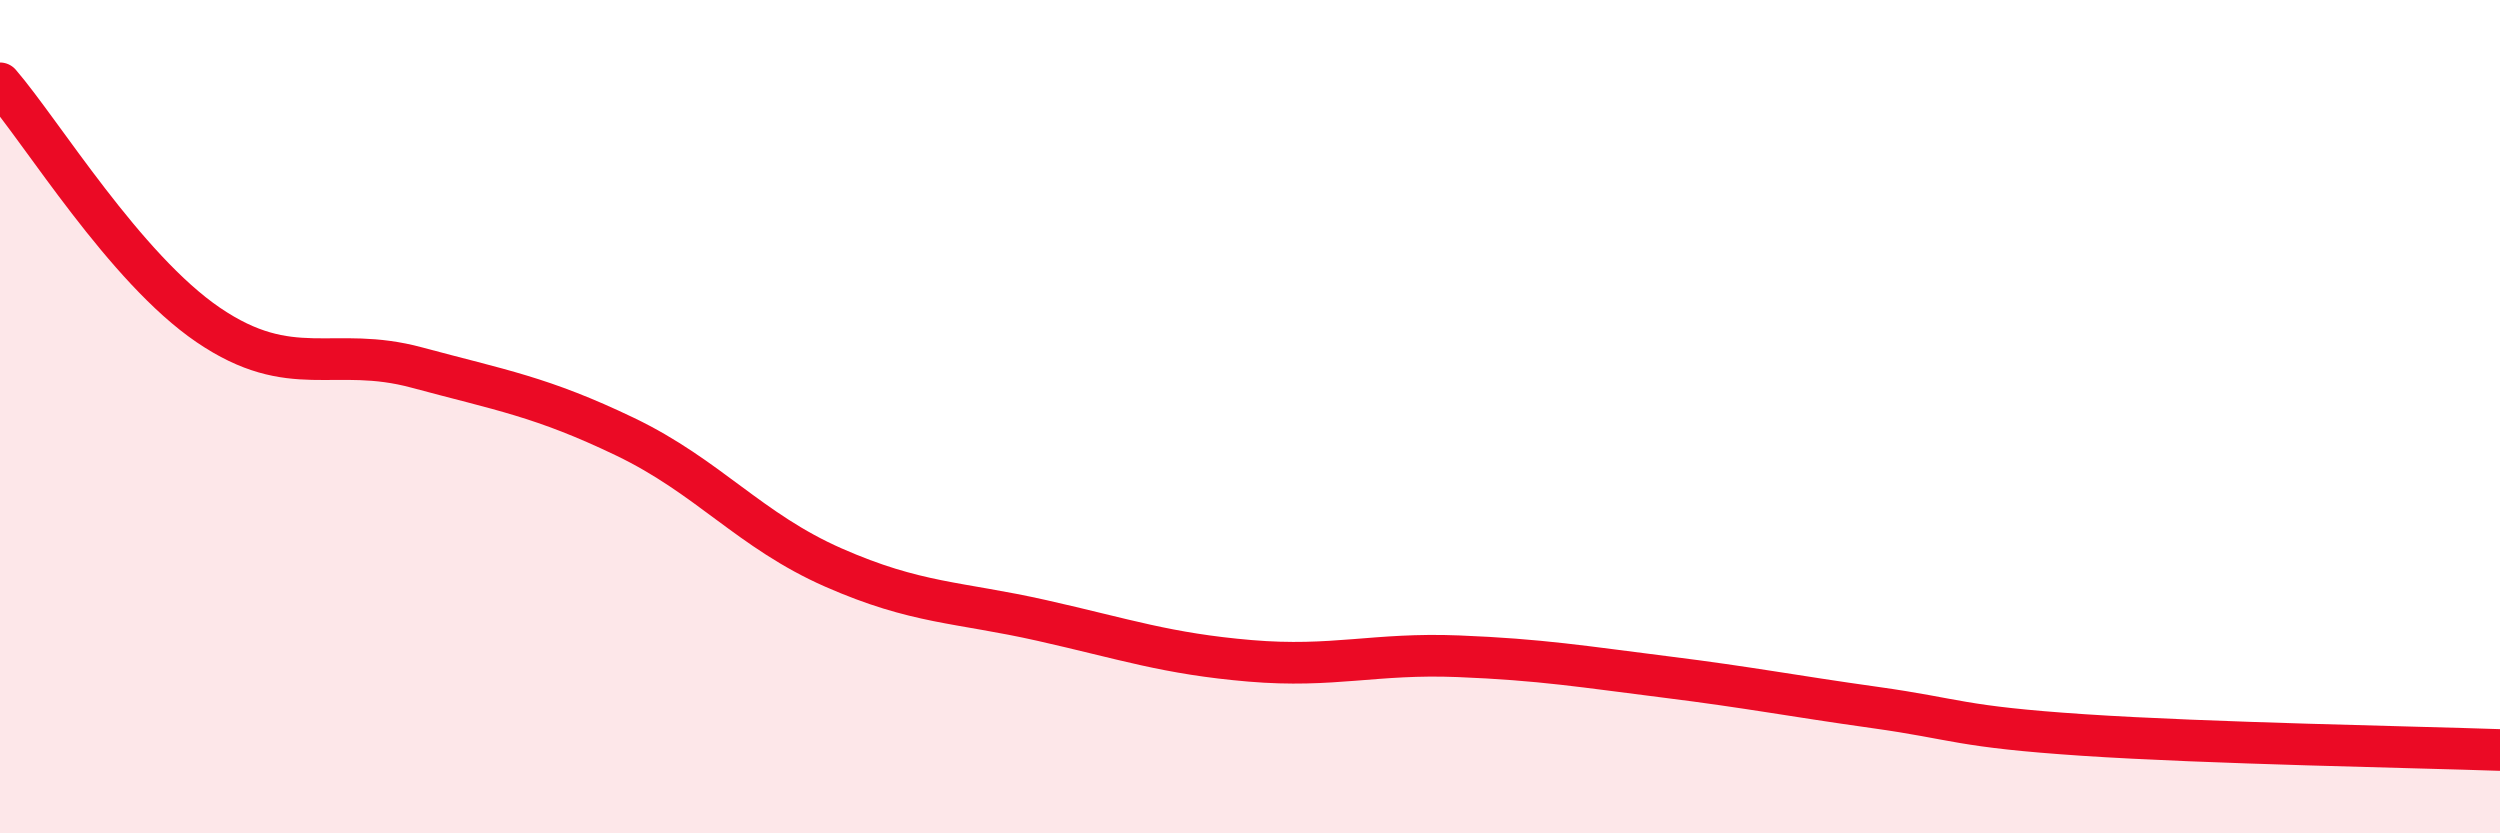
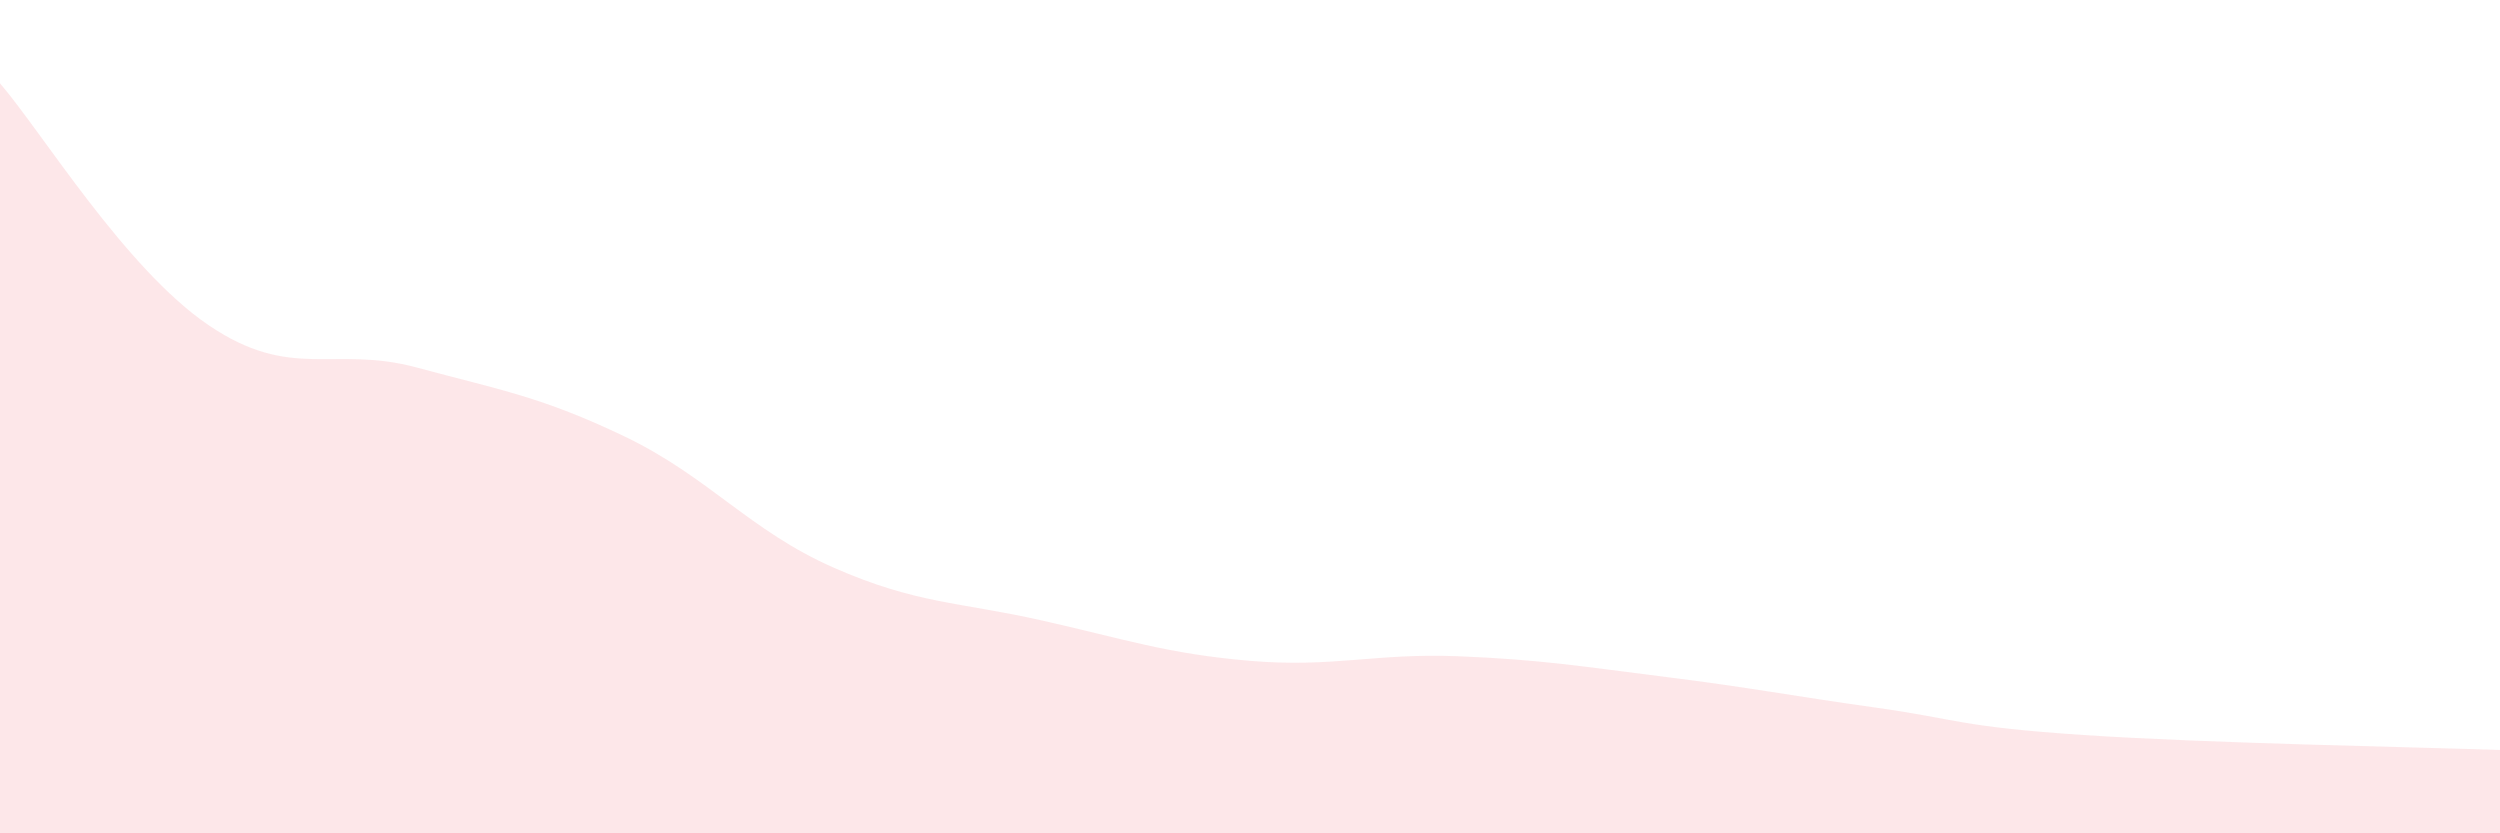
<svg xmlns="http://www.w3.org/2000/svg" width="60" height="20" viewBox="0 0 60 20">
  <path d="M 0,2 C 1,3.16 3,6.44 5,7.8 C 7,9.16 8,8.28 10,8.82 C 12,9.36 13,9.52 15,10.48 C 17,11.44 18,12.74 20,13.62 C 22,14.5 23,14.44 25,14.89 C 27,15.34 28,15.69 30,15.86 C 32,16.03 33,15.67 35,15.75 C 37,15.83 38,16 40,16.25 C 42,16.5 43,16.7 45,16.98 C 47,17.26 47,17.44 50,17.64 C 53,17.84 58,17.93 60,18L60 20L0 20Z" fill="#EB0A25" opacity="0.1" stroke-linecap="round" stroke-linejoin="round" />
-   <path d="M 0,2 C 1,3.16 3,6.44 5,7.8 C 7,9.16 8,8.28 10,8.82 C 12,9.36 13,9.52 15,10.48 C 17,11.44 18,12.74 20,13.62 C 22,14.5 23,14.44 25,14.89 C 27,15.34 28,15.69 30,15.86 C 32,16.03 33,15.67 35,15.75 C 37,15.83 38,16 40,16.25 C 42,16.5 43,16.7 45,16.98 C 47,17.26 47,17.44 50,17.64 C 53,17.84 58,17.93 60,18" stroke="#EB0A25" stroke-width="1" fill="none" stroke-linecap="round" stroke-linejoin="round" />
</svg>